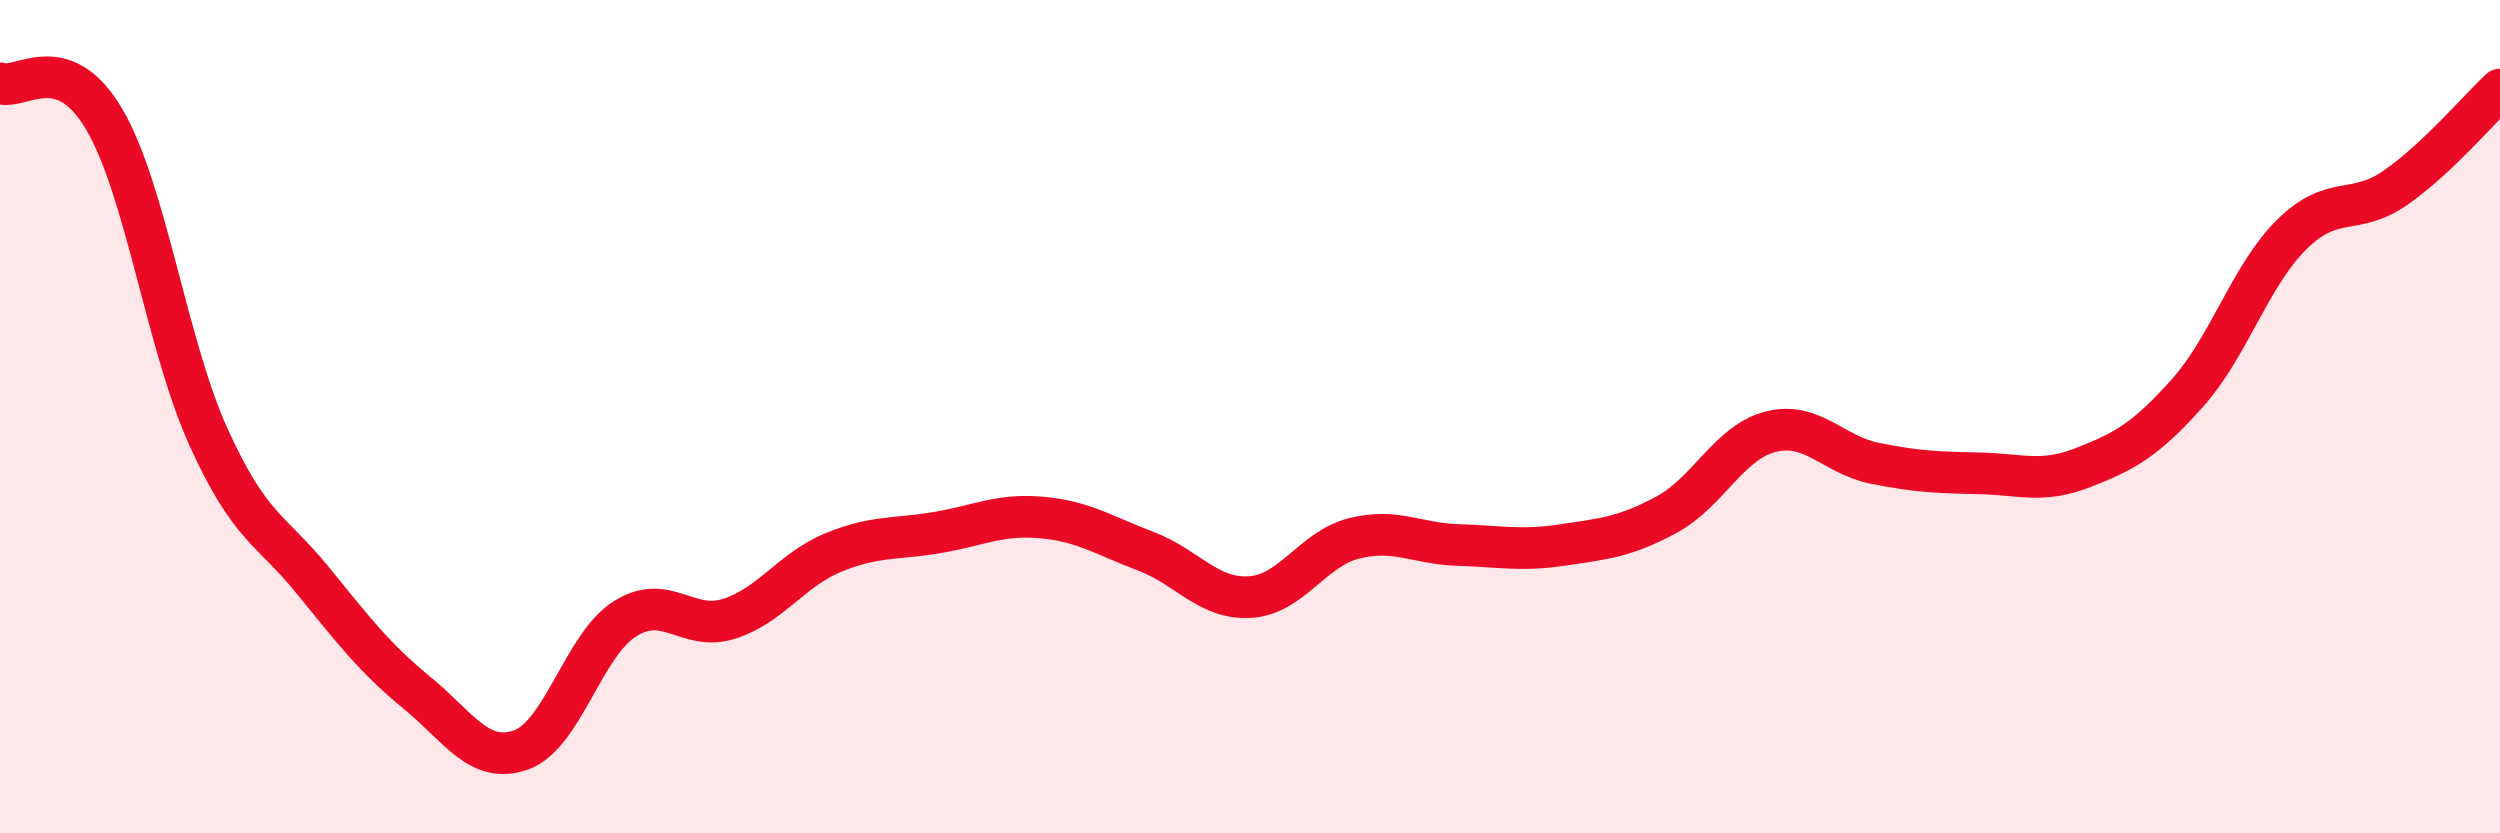
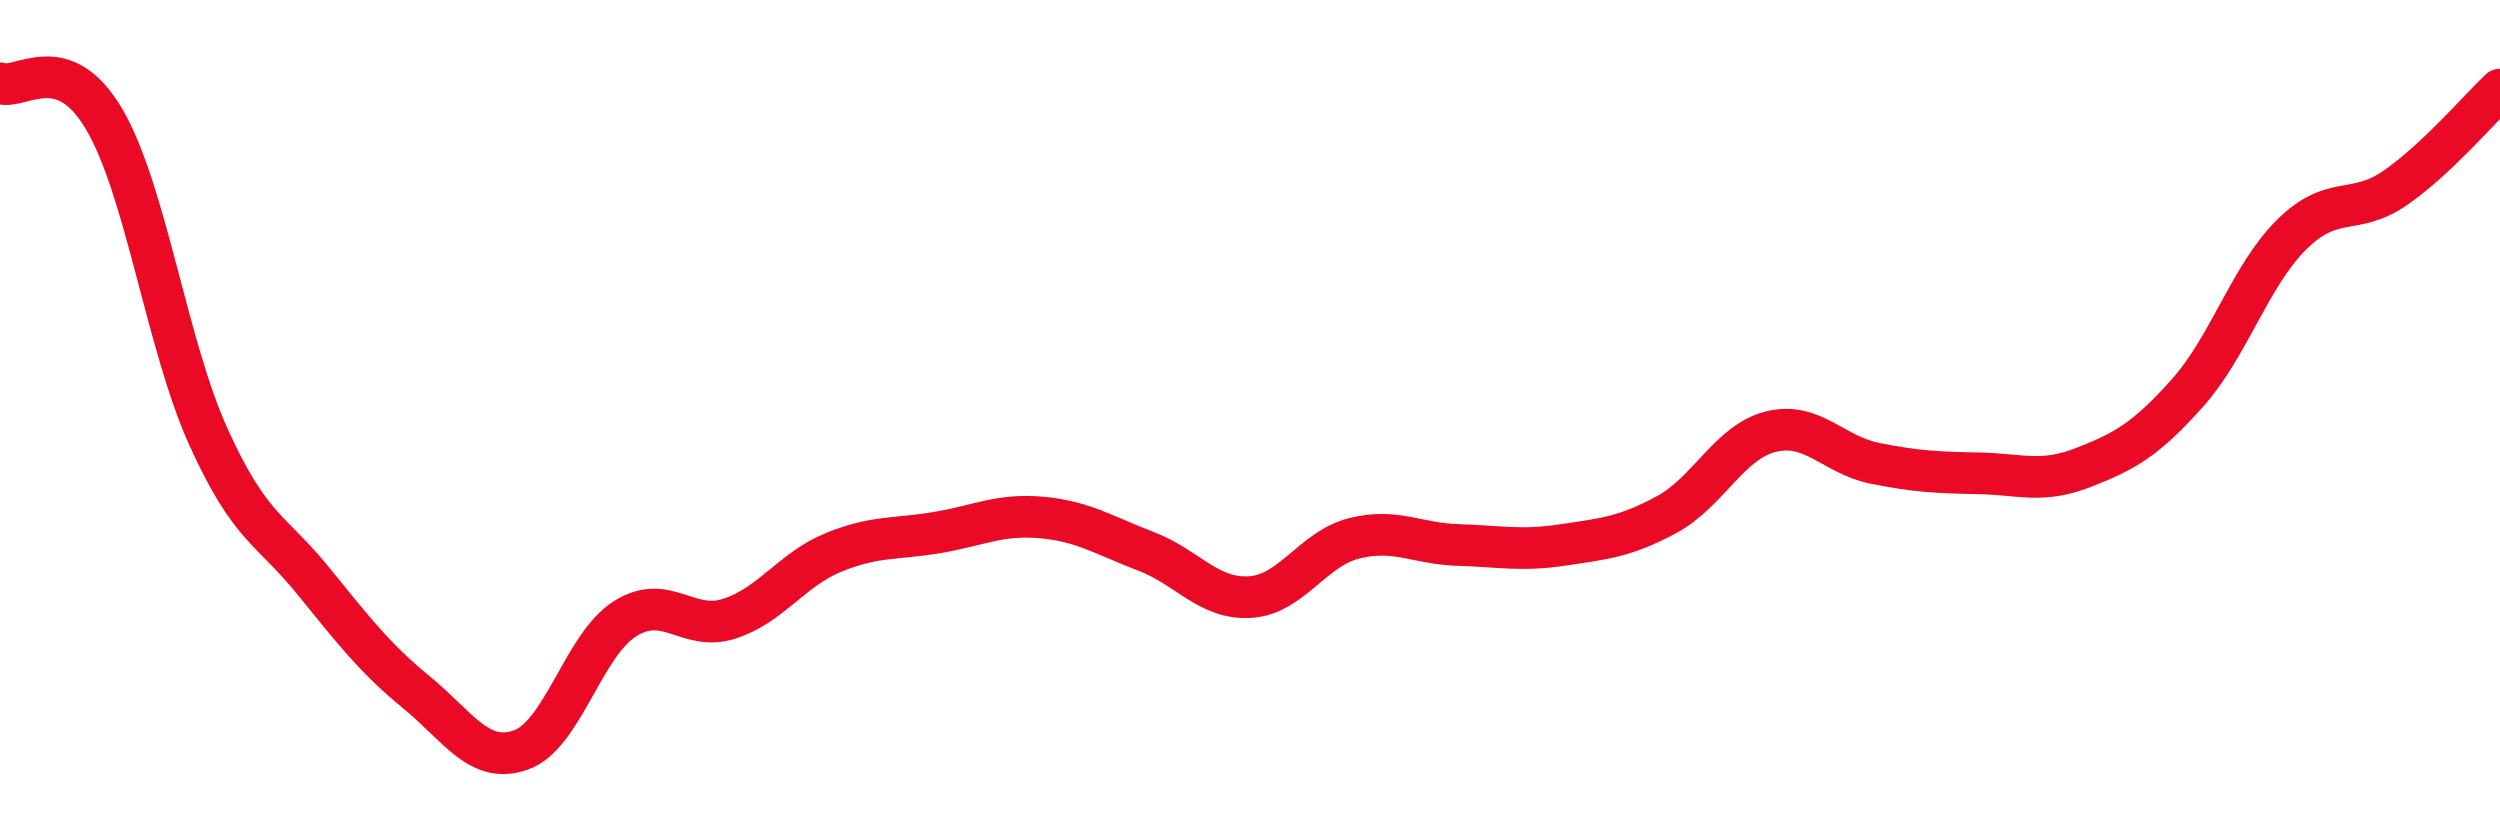
<svg xmlns="http://www.w3.org/2000/svg" width="60" height="20" viewBox="0 0 60 20">
-   <path d="M 0,2 C 0.5,2.17 1.5,1.16 2.5,2.86 C 3.5,4.56 4,8.27 5,10.48 C 6,12.69 6.5,12.69 7.5,13.92 C 8.5,15.15 9,15.8 10,16.62 C 11,17.44 11.5,18.35 12.5,18 C 13.5,17.65 14,15.48 15,14.85 C 16,14.22 16.5,15.17 17.5,14.85 C 18.5,14.53 19,13.67 20,13.26 C 21,12.85 21.5,12.95 22.5,12.78 C 23.5,12.61 24,12.33 25,12.42 C 26,12.51 26.5,12.85 27.5,13.23 C 28.5,13.61 29,14.39 30,14.33 C 31,14.27 31.5,13.17 32.5,12.92 C 33.5,12.67 34,13.05 35,13.08 C 36,13.11 36.5,13.23 37.5,13.08 C 38.5,12.93 39,12.89 40,12.35 C 41,11.81 41.5,10.61 42.5,10.36 C 43.5,10.11 44,10.92 45,11.12 C 46,11.32 46.5,11.34 47.5,11.36 C 48.5,11.38 49,11.61 50,11.22 C 51,10.83 51.5,10.55 52.5,9.43 C 53.5,8.31 54,6.62 55,5.63 C 56,4.64 56.5,5.2 57.5,4.5 C 58.5,3.8 59.5,2.62 60,2.15L60 20L0 20Z" fill="#EB0A25" opacity="0.1" stroke-linecap="round" stroke-linejoin="round" />
  <path d="M 0,2 C 0.5,2.17 1.5,1.16 2.5,2.86 C 3.5,4.56 4,8.27 5,10.48 C 6,12.69 6.5,12.69 7.5,13.92 C 8.5,15.15 9,15.8 10,16.62 C 11,17.44 11.5,18.35 12.5,18 C 13.5,17.65 14,15.48 15,14.85 C 16,14.22 16.5,15.17 17.5,14.85 C 18.5,14.53 19,13.67 20,13.26 C 21,12.85 21.5,12.95 22.5,12.78 C 23.5,12.61 24,12.33 25,12.42 C 26,12.51 26.5,12.85 27.5,13.23 C 28.5,13.61 29,14.39 30,14.33 C 31,14.27 31.5,13.17 32.5,12.92 C 33.5,12.67 34,13.05 35,13.08 C 36,13.11 36.5,13.23 37.5,13.08 C 38.5,12.93 39,12.89 40,12.35 C 41,11.81 41.5,10.61 42.5,10.36 C 43.5,10.11 44,10.92 45,11.12 C 46,11.32 46.5,11.34 47.5,11.36 C 48.5,11.38 49,11.61 50,11.22 C 51,10.83 51.5,10.55 52.5,9.43 C 53.5,8.31 54,6.62 55,5.63 C 56,4.64 56.5,5.2 57.5,4.5 C 58.5,3.8 59.5,2.62 60,2.15" stroke="#EB0A25" stroke-width="1" fill="none" stroke-linecap="round" stroke-linejoin="round" />
</svg>